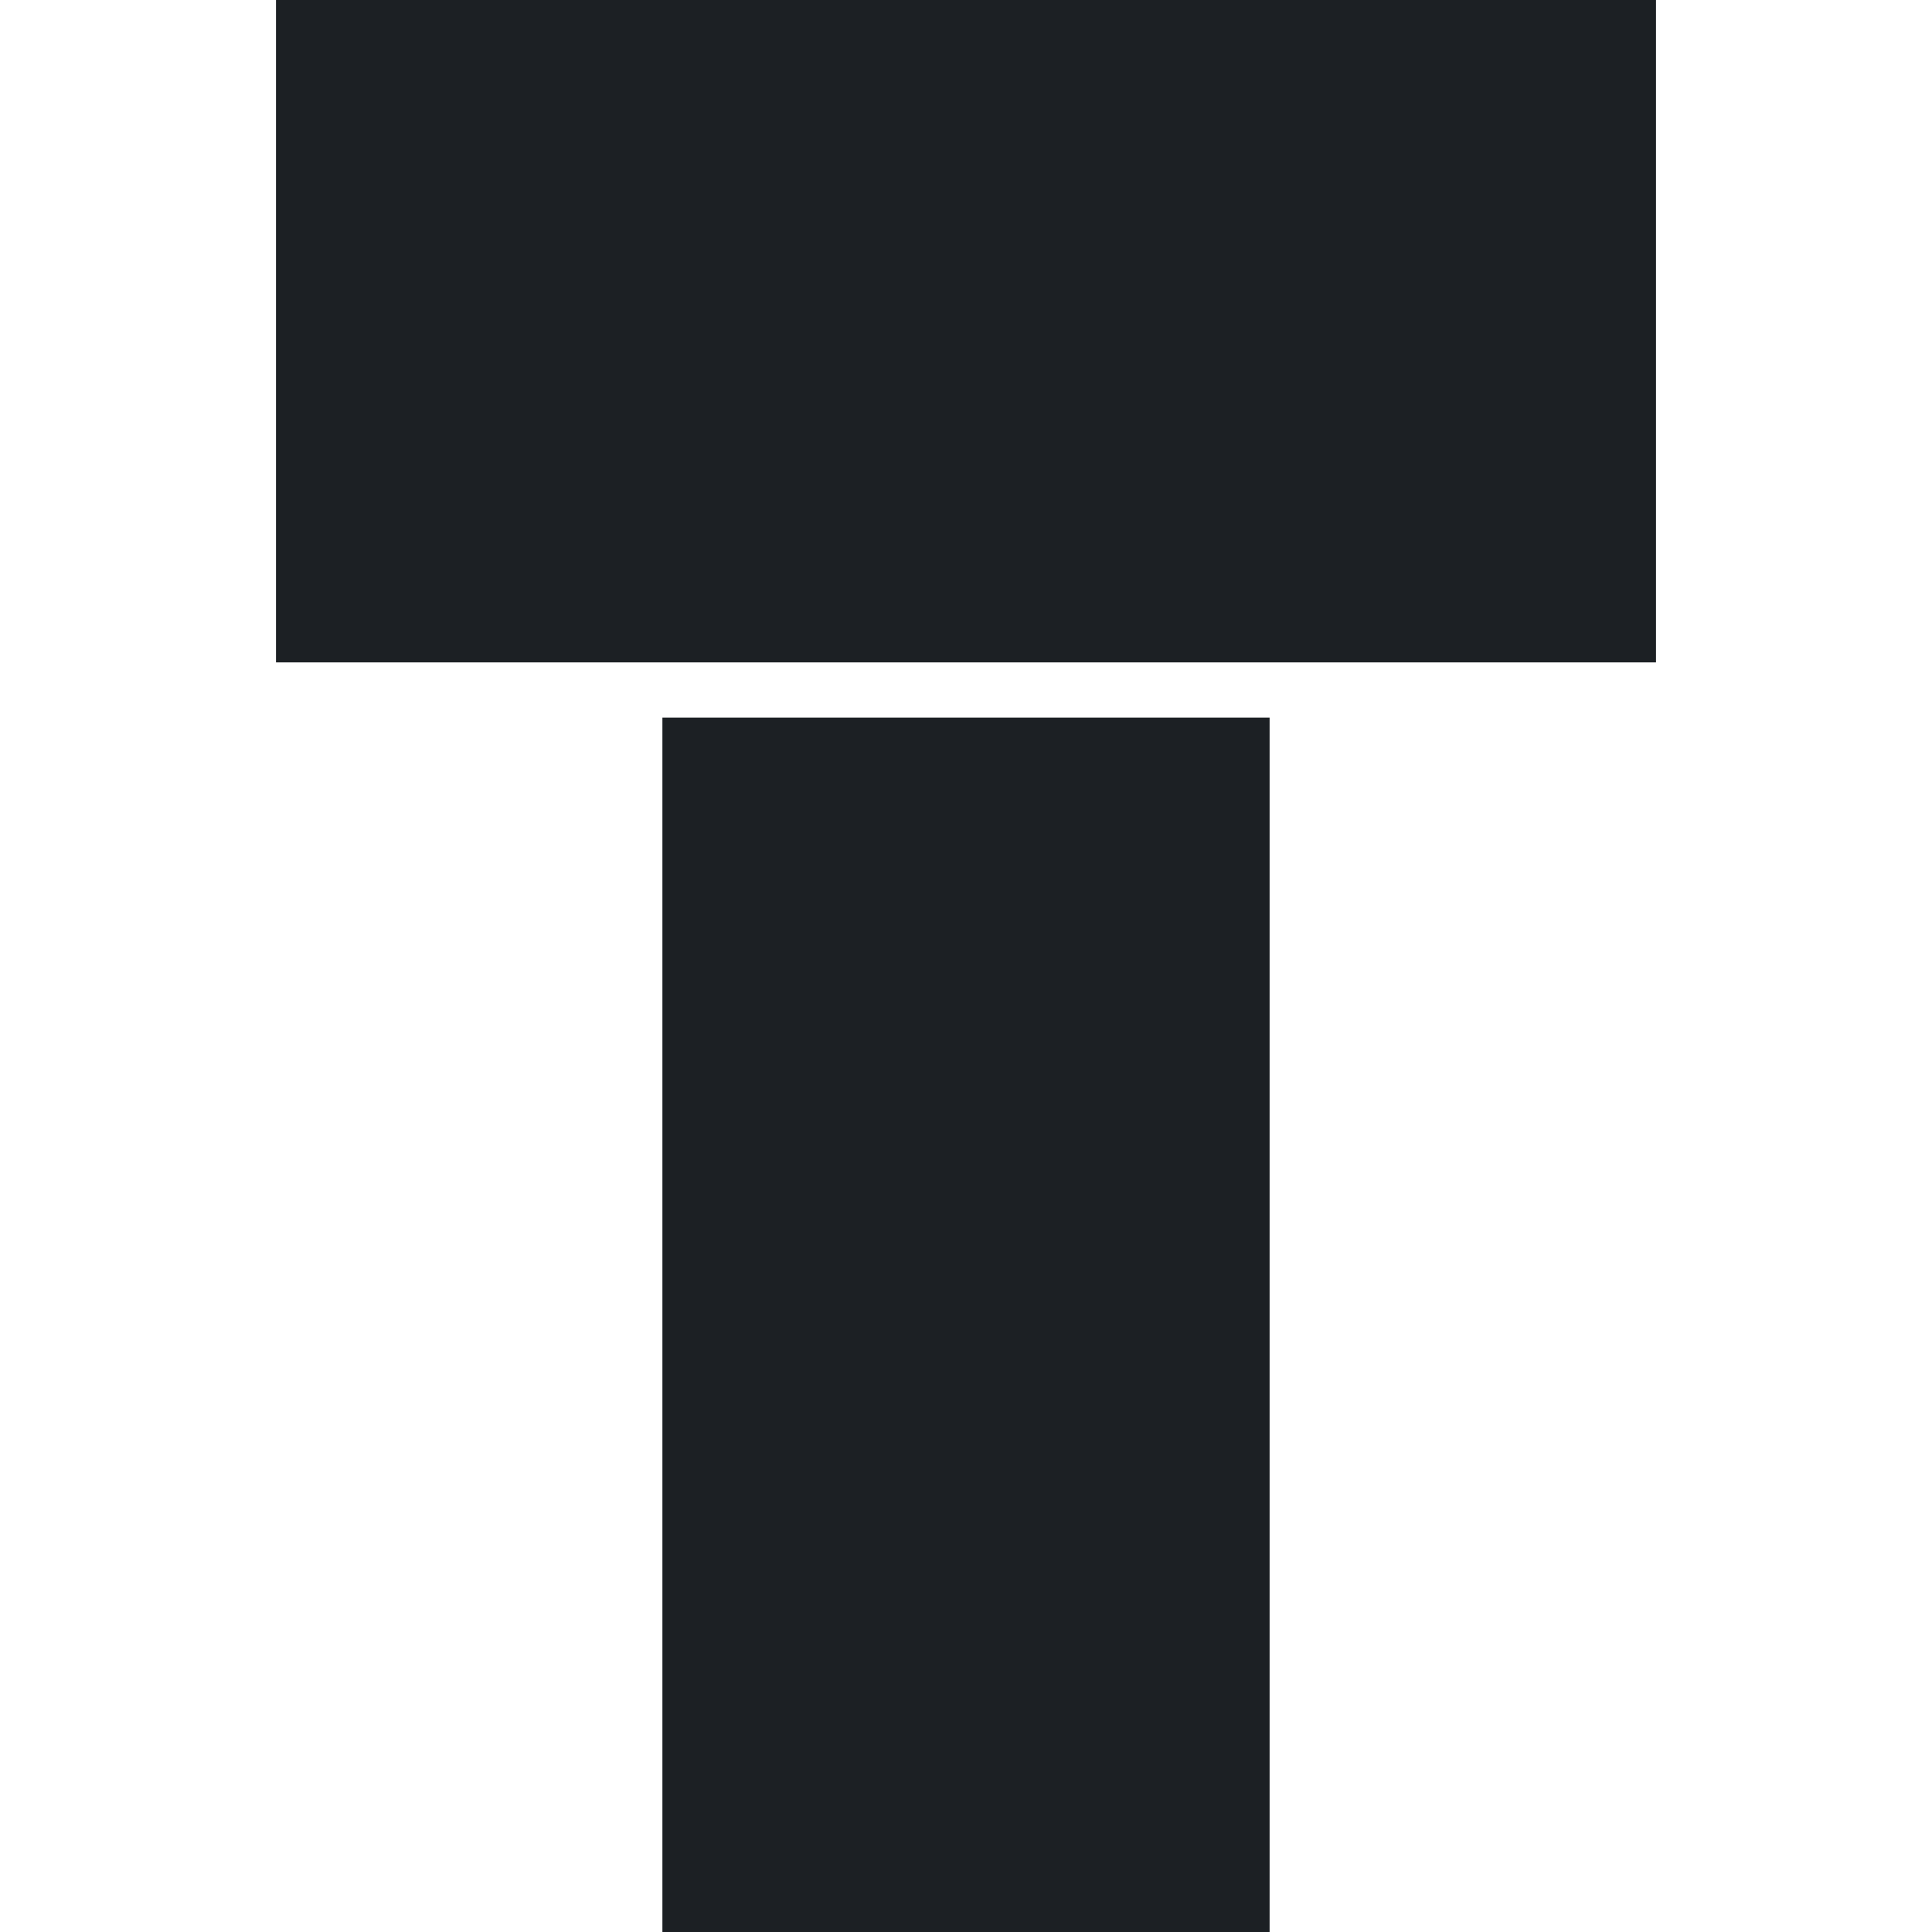
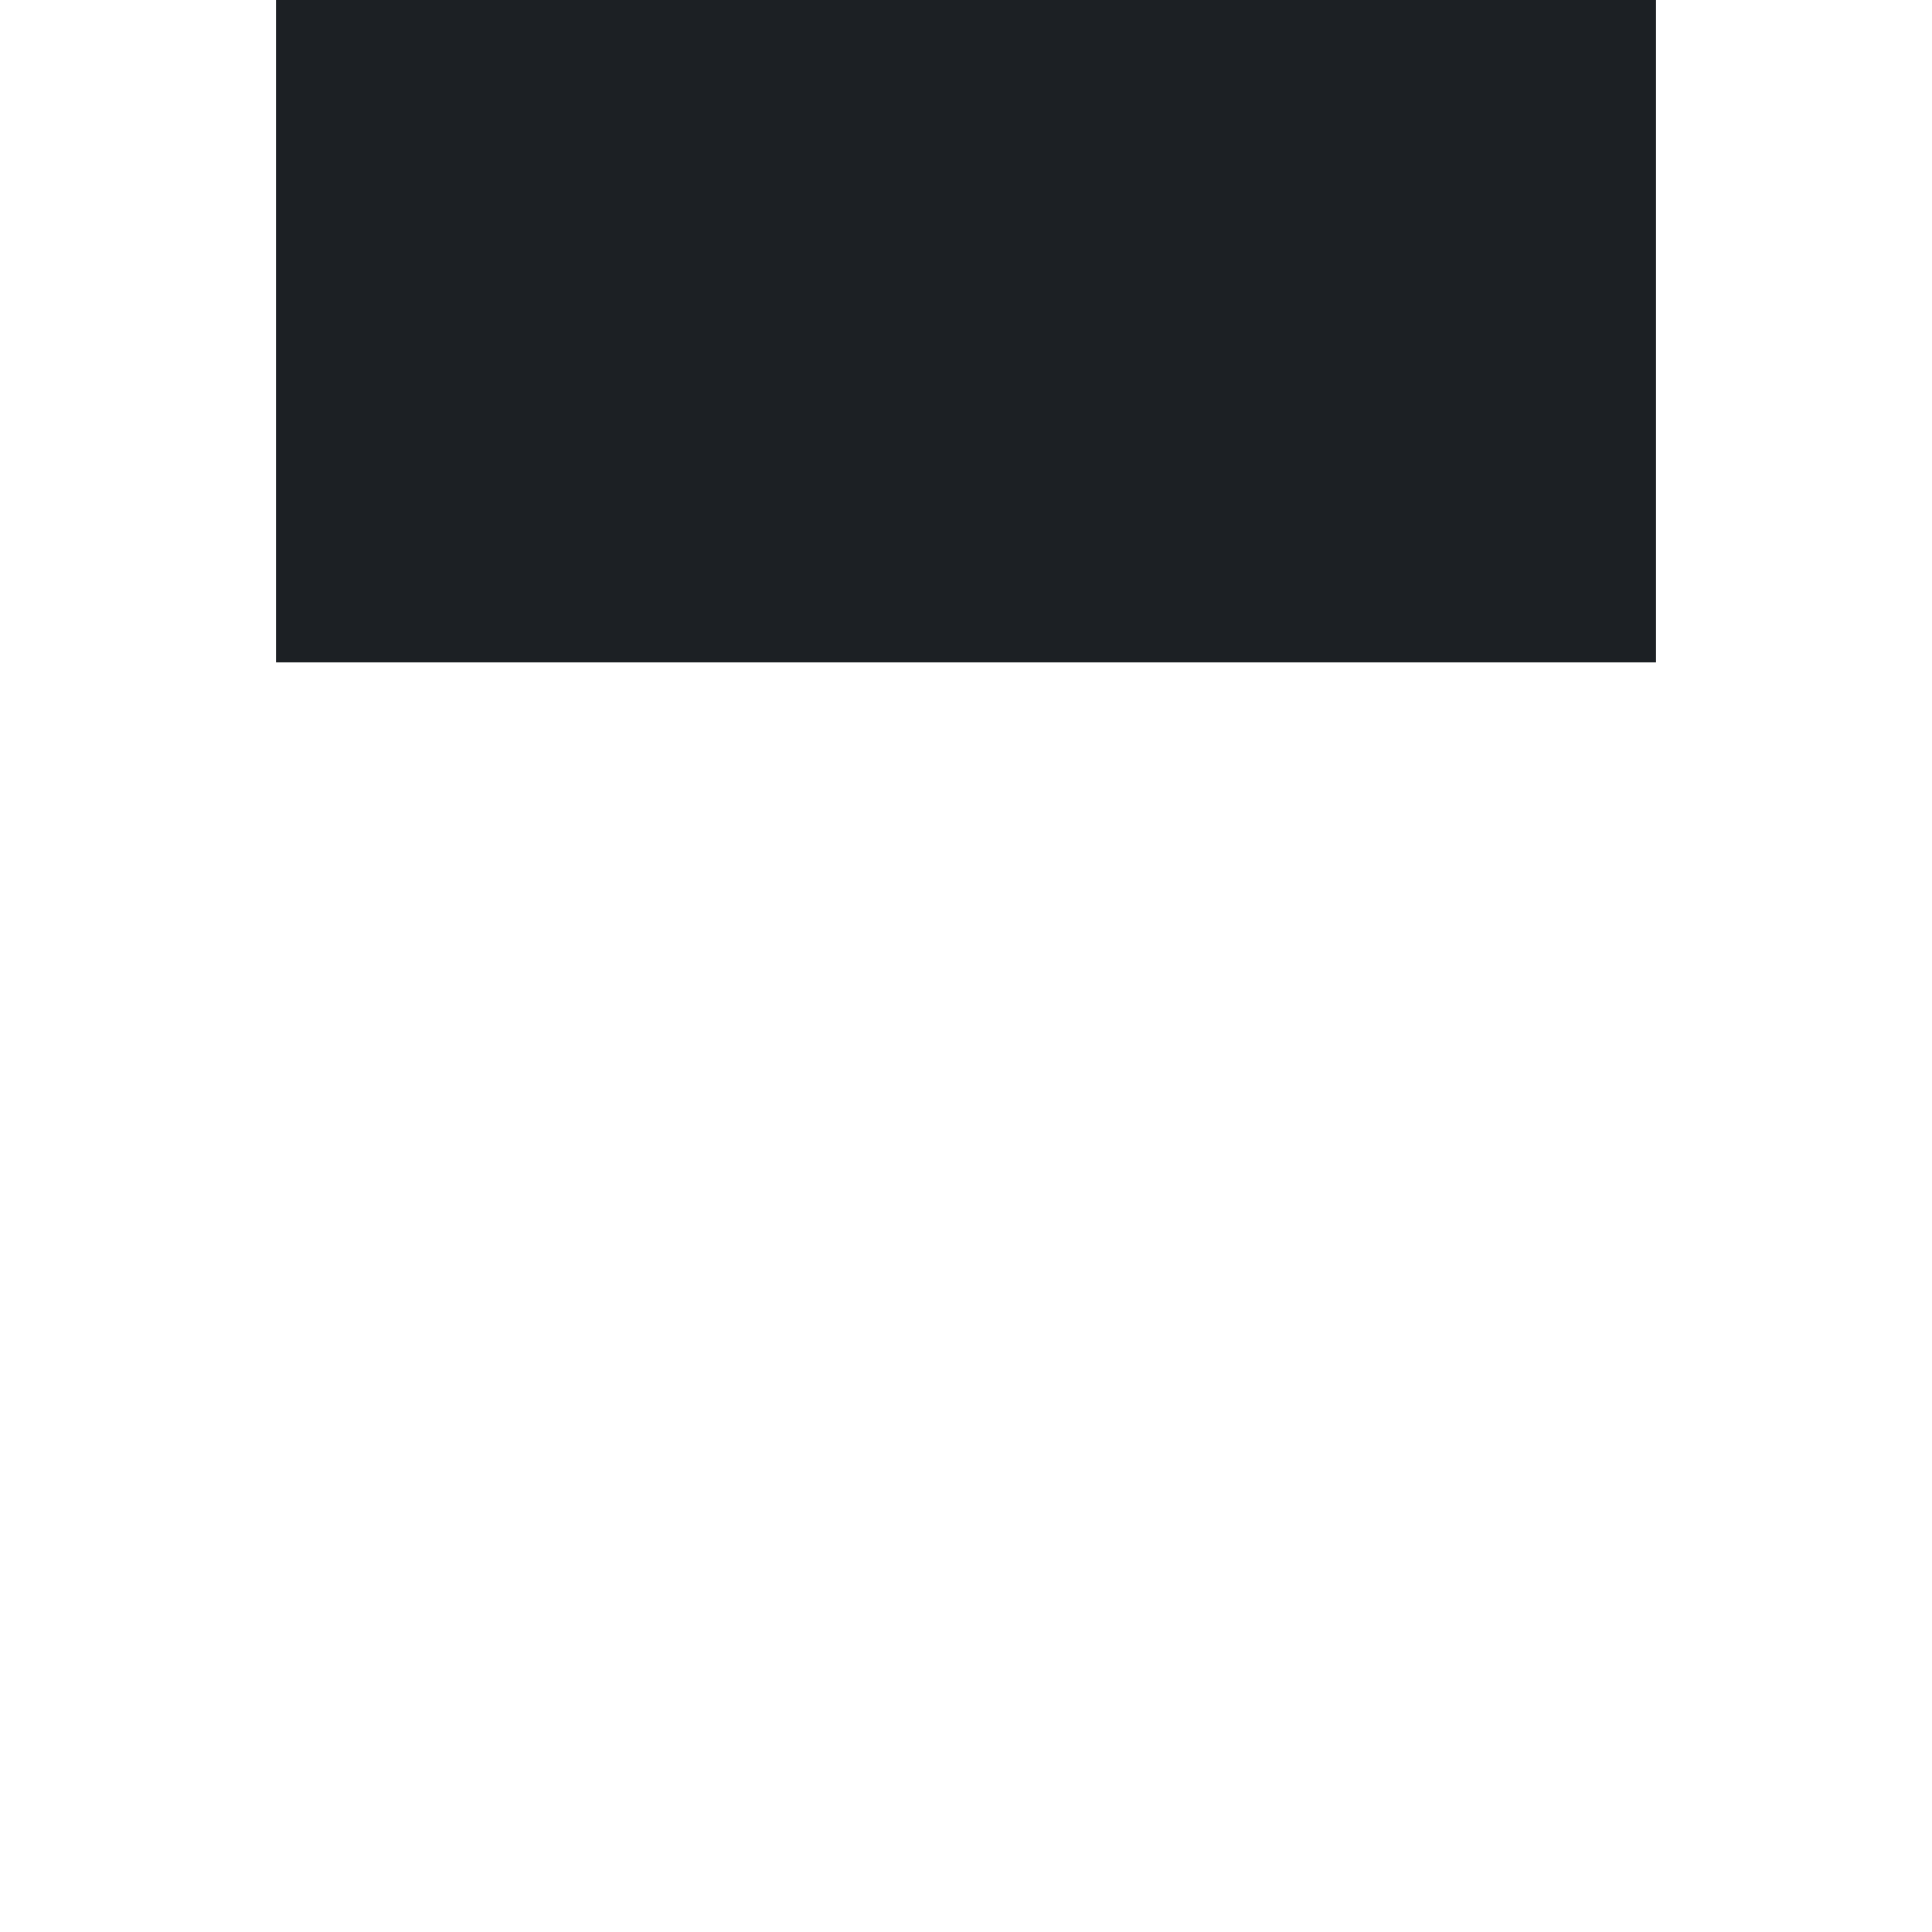
<svg xmlns="http://www.w3.org/2000/svg" width="35px" height="35px" viewBox="0 0 35 35" version="1.1">
  <title>favicon-black</title>
  <g id="favicon-black" stroke="none" fill="none" fill-rule="evenodd" stroke-width="1">
    <g id="编组" fill="#1C2024">
-       <path d="M23,35 C21.099,35 17.432,35 12,35 L12,13 C17.344,13 21.011,13 23,13 L23,35 Z" id="路径" fill-rule="nonzero" />
      <rect id="矩形" fill-rule="nonzero" x="5" y="0" width="25" height="12" />
    </g>
  </g>
</svg>